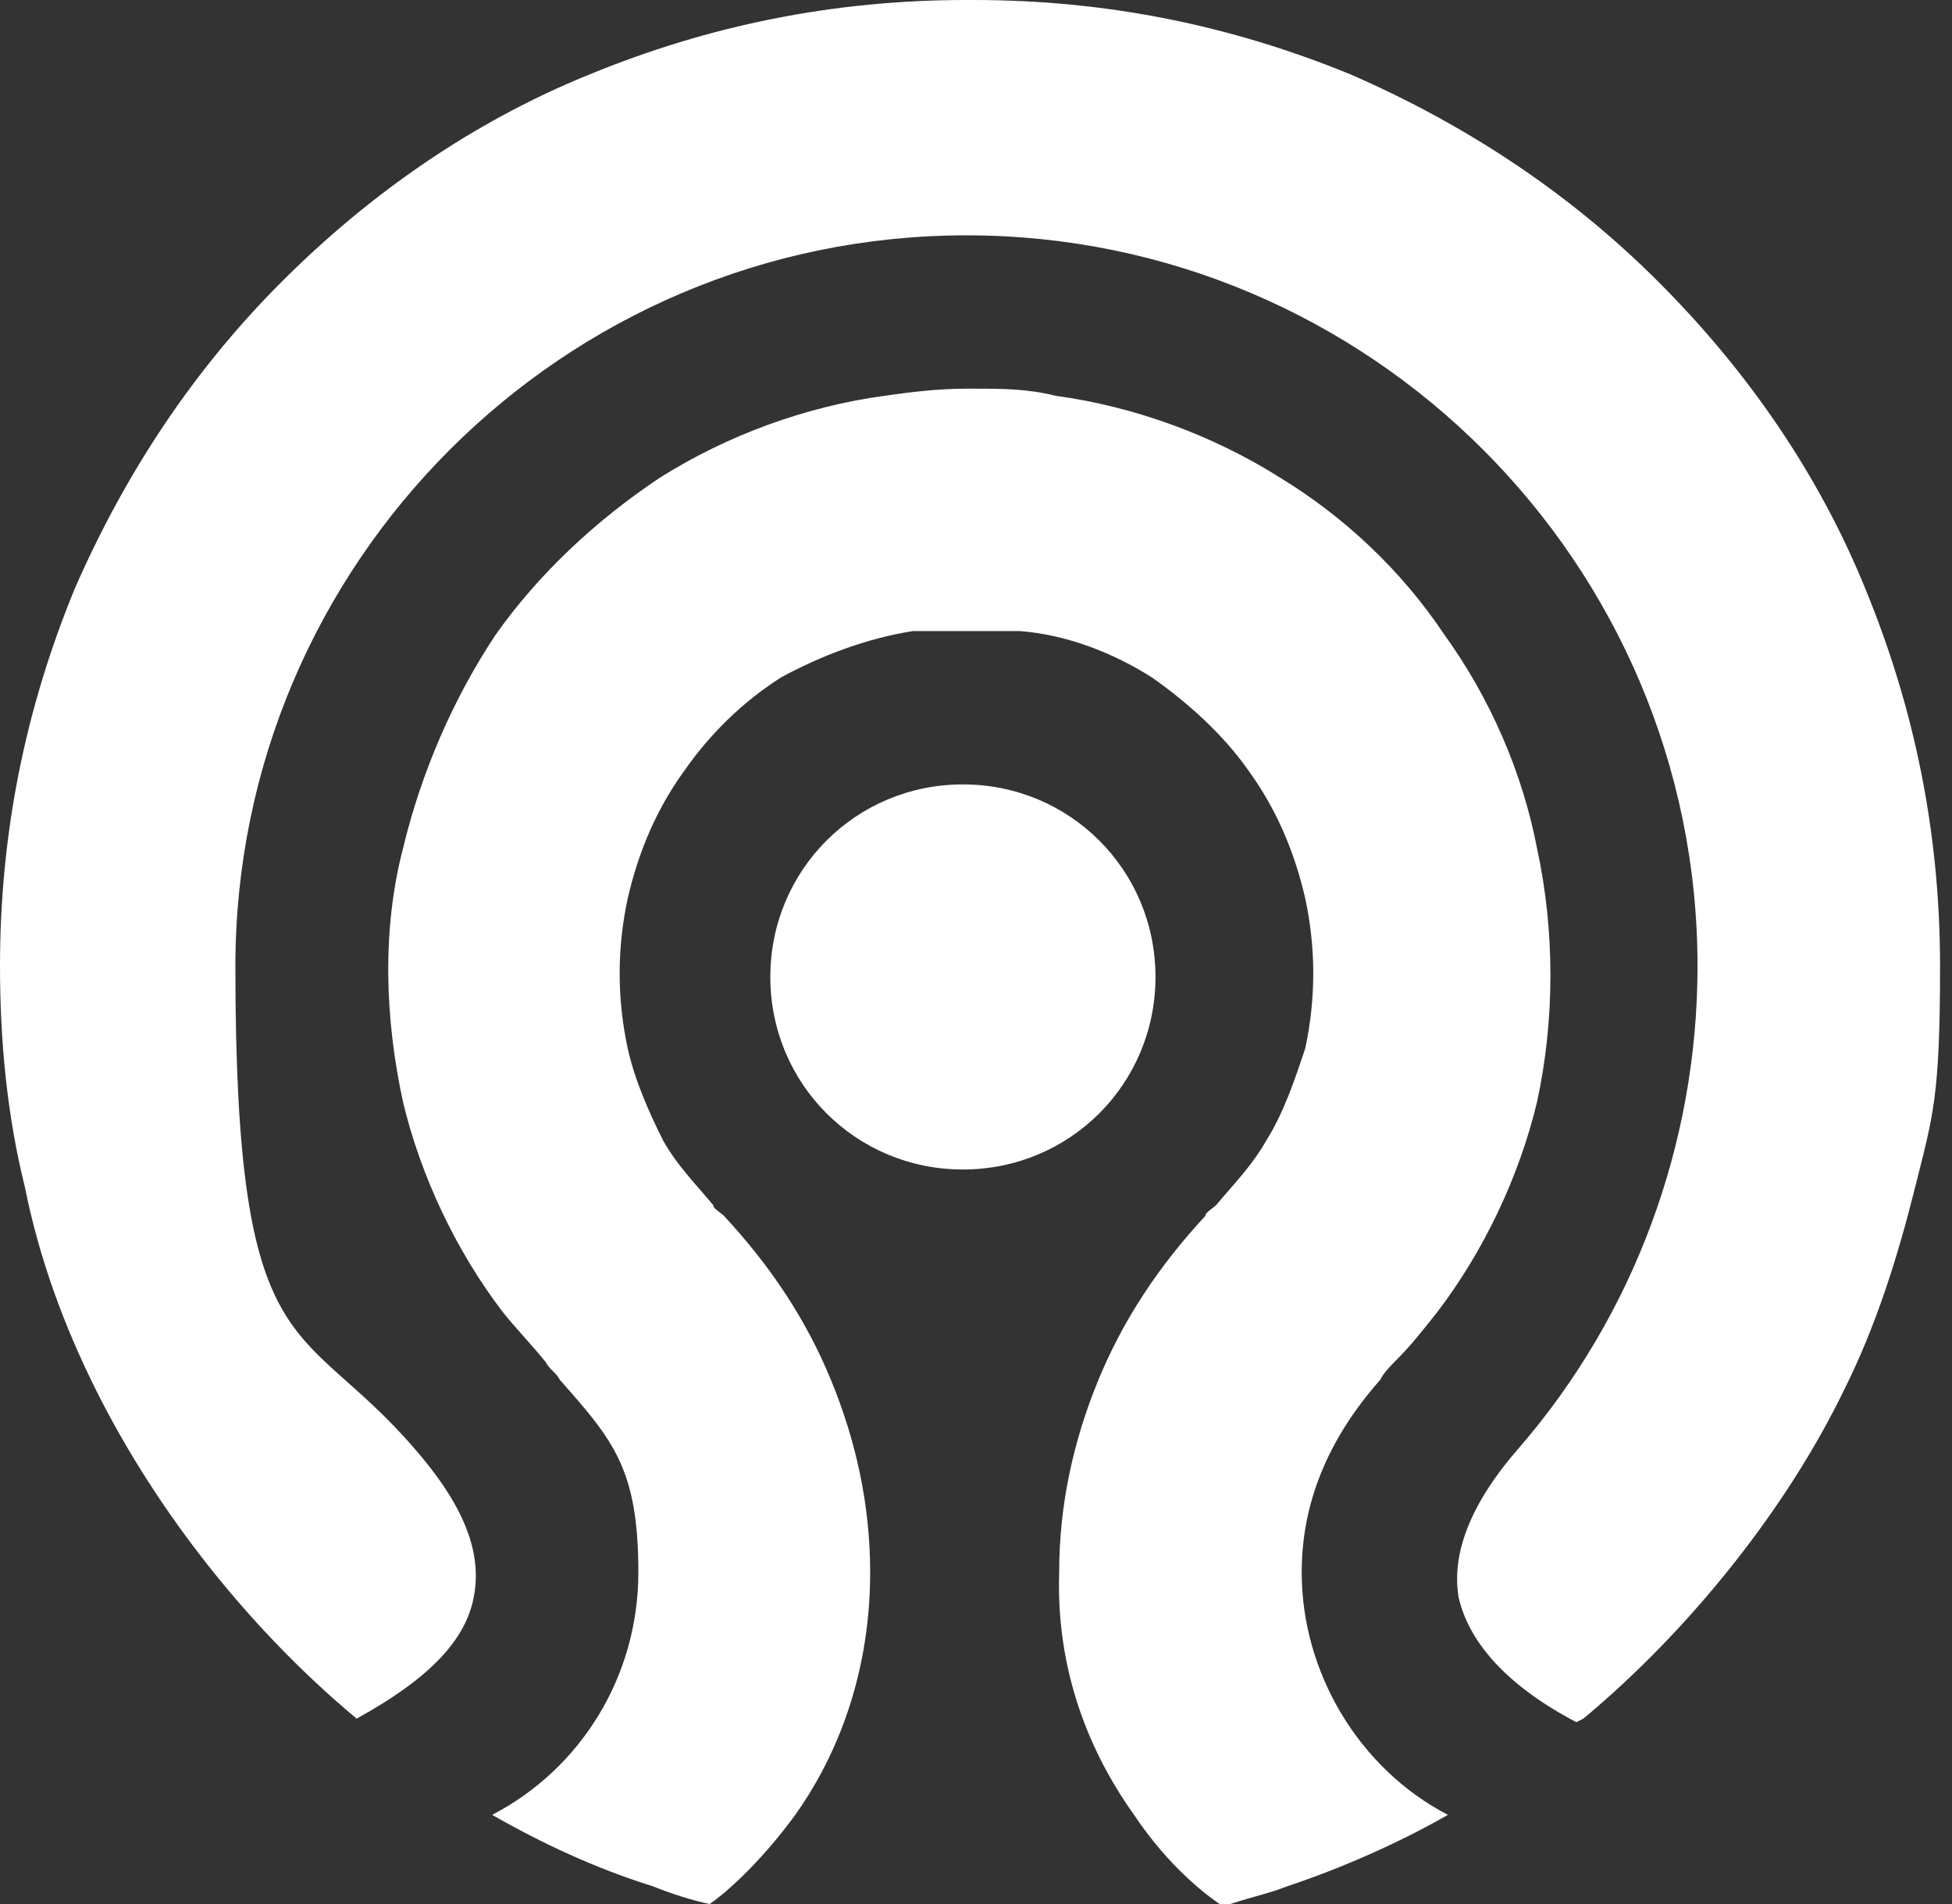
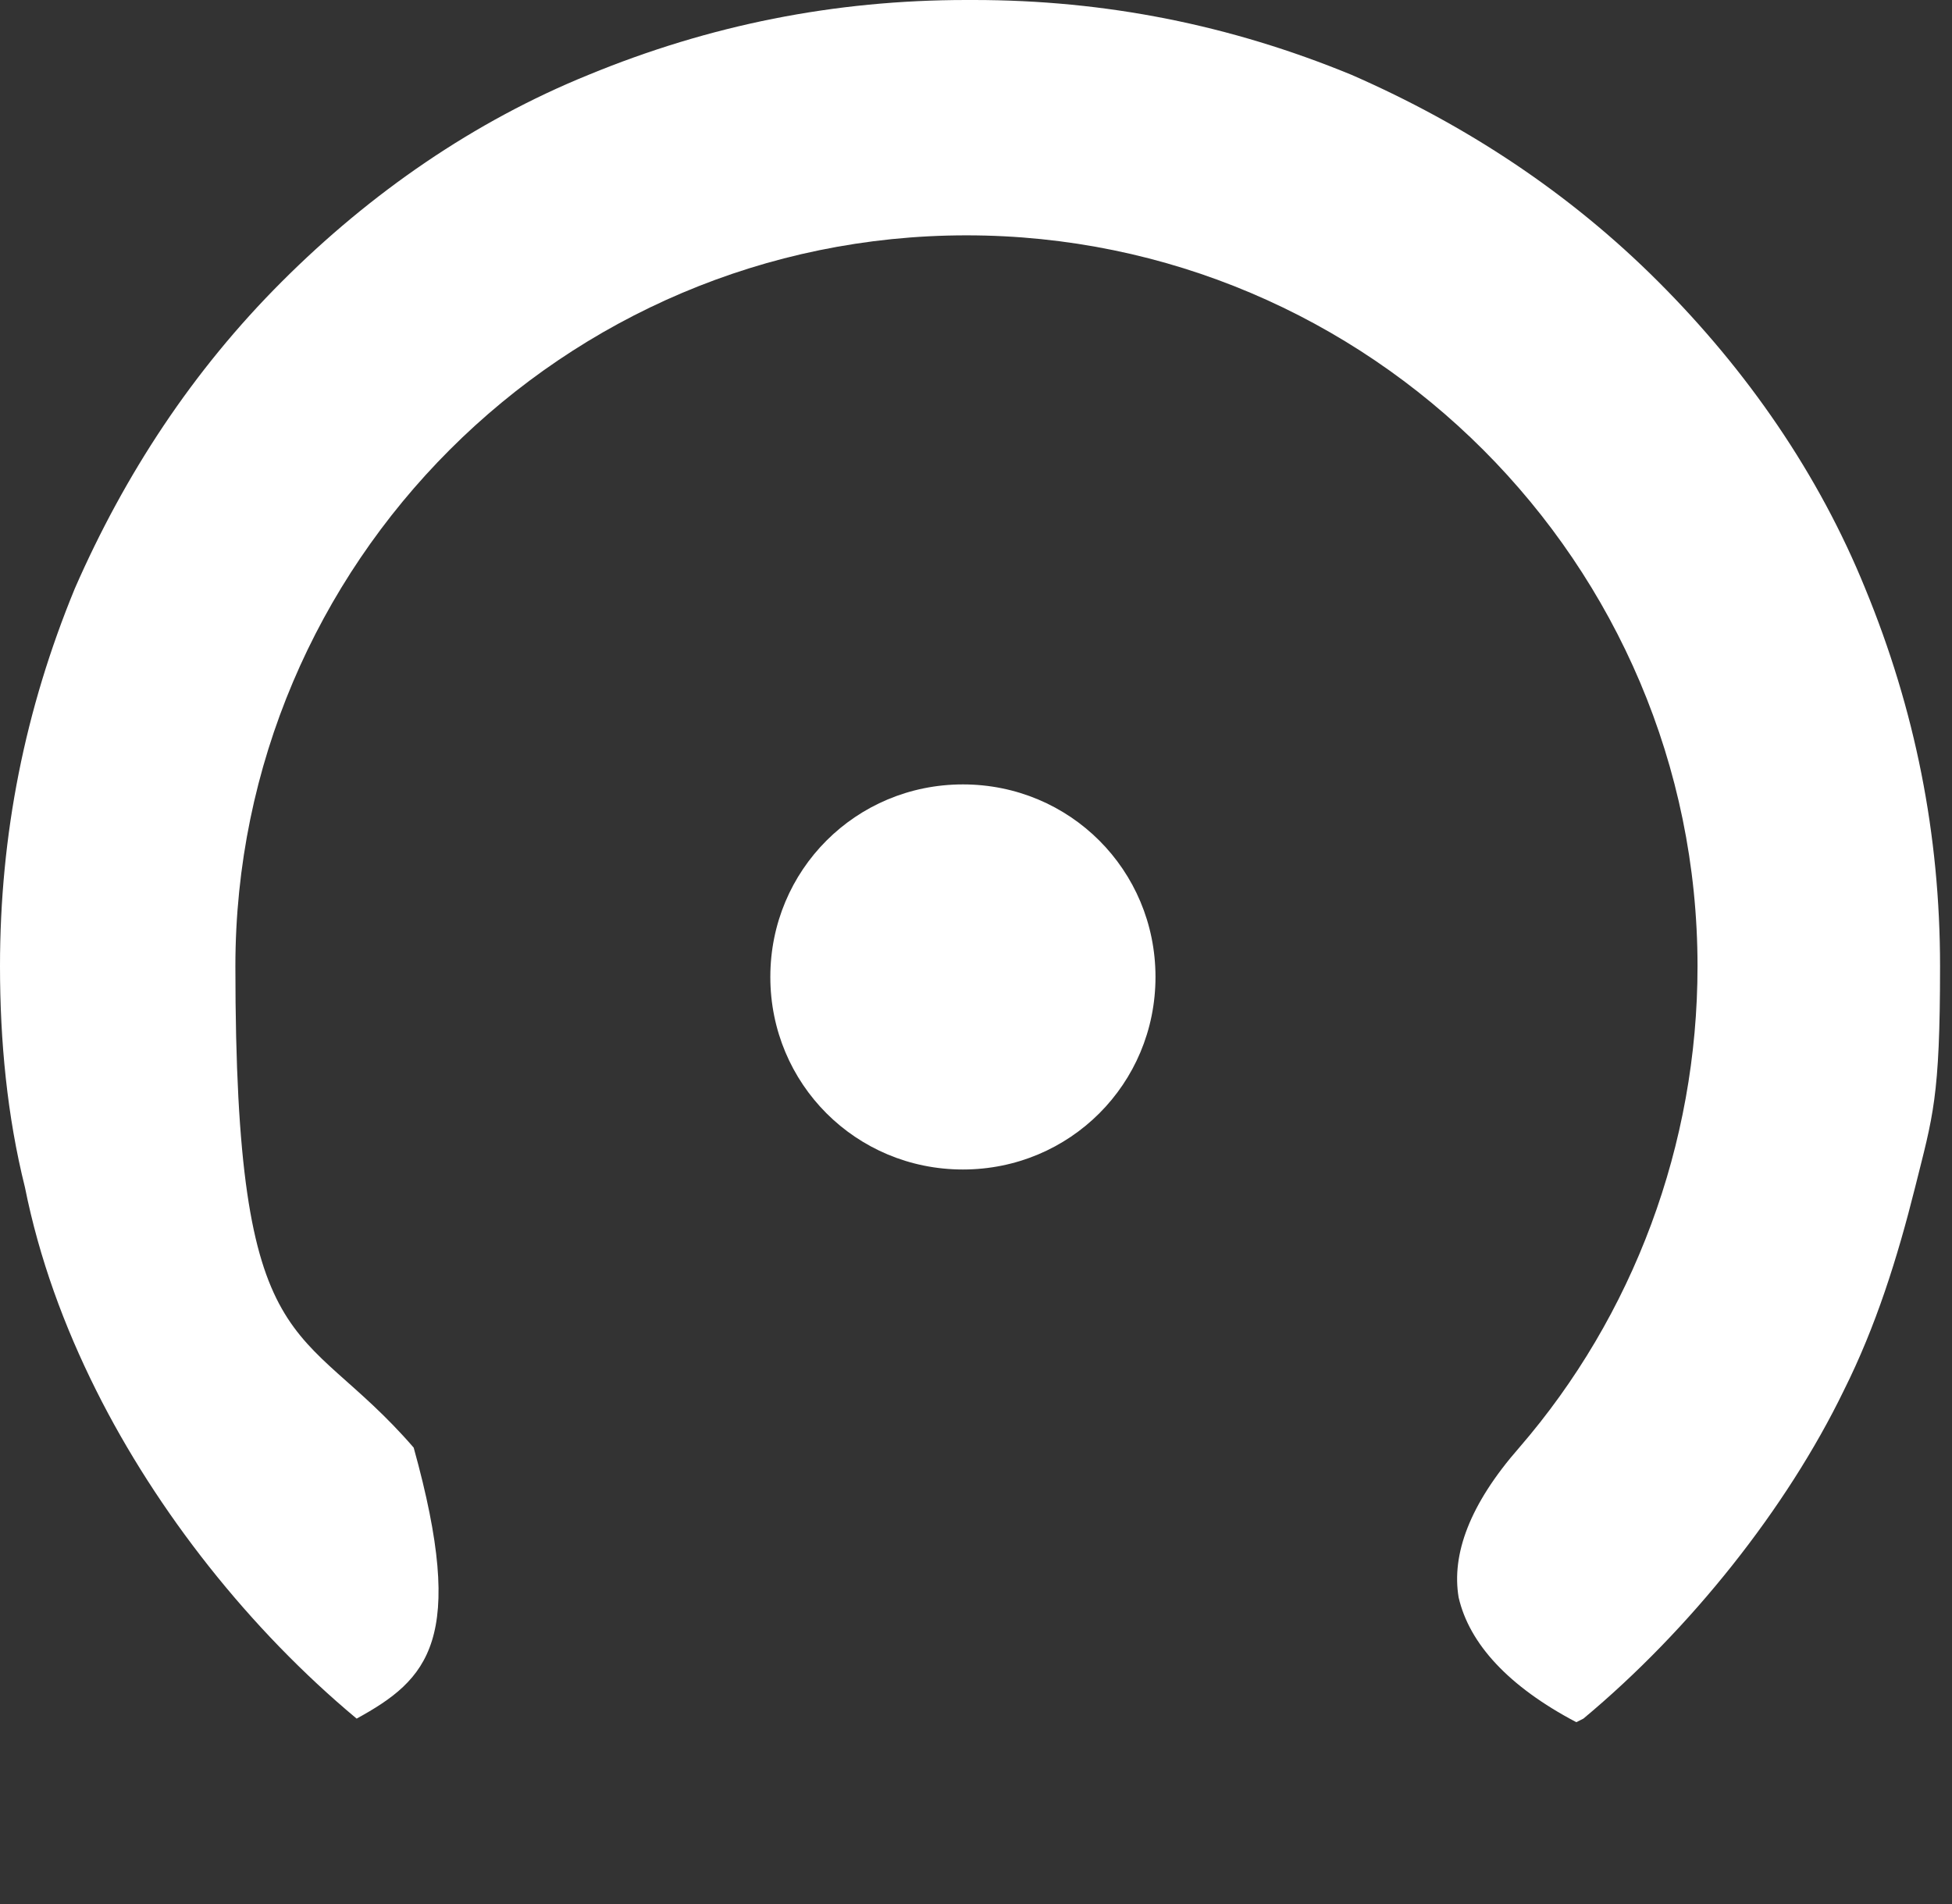
<svg xmlns="http://www.w3.org/2000/svg" width="41" height="40" viewBox="0 0 41 40" fill="none">
  <rect x="0" y="0" width="41" height="40" fill="#333333" stroke="none" />
-   <path d="M33.109 36.18C31.685 35.431 30.861 34.532 30.637 33.558C30.487 32.659 30.861 31.61 31.91 30.412C34.307 27.64 35.655 24.045 35.655 20.3C35.655 11.835 28.764 4.944 20.3 4.944C11.835 4.944 4.944 11.835 4.944 20.3C4.944 28.764 6.292 27.64 8.689 30.412C9.738 31.61 10.112 32.584 9.963 33.483C9.813 34.457 8.989 35.281 7.491 36.105C5.243 34.232 3.296 31.76 2.022 29.213C1.348 27.865 0.824 26.442 0.524 24.944C0.15 23.446 0 21.873 0 20.3C0 17.528 0.524 14.906 1.573 12.36C2.622 9.963 4.045 7.79 5.918 5.918C7.79 4.045 9.963 2.547 12.36 1.573C14.906 0.524 17.528 0 20.3 0H20.449C23.221 0 25.843 0.524 28.39 1.573C30.787 2.622 32.959 4.045 34.831 5.918C36.704 7.79 38.202 9.963 39.176 12.36C40.225 14.906 40.749 17.528 40.749 20.3C40.749 23.071 40.599 23.446 40.225 24.944C39.85 26.442 39.401 27.865 38.727 29.213C37.528 31.685 35.506 34.232 33.258 36.105L33.109 36.18Z" fill="white" />
-   <path d="M25.618 40C25.393 39.85 24.569 39.251 23.82 38.127C23.071 37.079 22.172 35.356 22.247 33.034C22.247 31.61 22.547 30.262 23.071 28.989C23.596 27.715 24.345 26.592 25.318 25.543C25.318 25.468 25.468 25.393 25.543 25.318C25.918 24.869 26.292 24.494 26.592 23.97C26.966 23.371 27.191 22.697 27.416 22.023C27.64 20.974 27.64 19.925 27.416 18.876C27.191 17.903 26.817 17.004 26.217 16.18C25.693 15.431 24.944 14.757 24.195 14.232C23.371 13.708 22.397 13.333 21.423 13.258C21.124 13.258 20.749 13.258 20.375 13.258H20.225C19.85 13.258 19.551 13.258 19.176 13.258C18.202 13.408 17.229 13.783 16.404 14.232C15.581 14.757 14.906 15.431 14.382 16.18C13.783 17.004 13.408 17.903 13.184 18.876C12.959 19.925 12.959 20.974 13.184 22.023C13.333 22.697 13.633 23.371 13.933 23.97C14.232 24.494 14.607 24.869 14.981 25.318C14.981 25.393 15.131 25.468 15.206 25.543C16.18 26.592 16.929 27.715 17.453 28.989C17.977 30.262 18.277 31.61 18.277 33.034C18.277 35.356 17.453 37.079 16.704 38.127C15.88 39.251 15.131 39.85 14.906 40C14.532 39.925 14.082 39.775 13.708 39.626C12.509 39.251 11.386 38.727 10.337 38.127C12.21 37.154 13.408 35.206 13.408 33.034C13.408 30.861 12.884 30.262 11.76 28.989C11.685 28.839 11.536 28.764 11.461 28.614C11.161 28.24 10.861 27.94 10.562 27.566C9.588 26.292 8.839 24.719 8.464 23.146C8.09 21.423 8.015 19.551 8.464 17.828C8.839 16.255 9.513 14.682 10.412 13.333C11.311 12.06 12.509 10.936 13.858 10.037C15.281 9.139 16.929 8.539 18.577 8.315C19.101 8.24 19.7 8.165 20.3 8.165H20.449C21.049 8.165 21.573 8.165 22.172 8.315C23.82 8.539 25.468 9.139 26.891 10.037C28.24 10.861 29.438 11.985 30.337 13.333C31.311 14.682 31.985 16.255 32.285 17.828C32.659 19.551 32.659 21.423 32.285 23.146C31.91 24.719 31.161 26.292 30.187 27.566C29.888 27.94 29.663 28.24 29.288 28.614C29.213 28.689 29.064 28.839 28.989 28.989C27.865 30.262 27.341 31.61 27.341 33.034C27.341 35.131 28.539 37.154 30.412 38.127C29.363 38.727 28.165 39.251 27.041 39.626C26.667 39.775 26.292 39.85 25.843 40H25.618Z" fill="white" />
+   <path d="M33.109 36.18C31.685 35.431 30.861 34.532 30.637 33.558C30.487 32.659 30.861 31.61 31.91 30.412C34.307 27.64 35.655 24.045 35.655 20.3C35.655 11.835 28.764 4.944 20.3 4.944C11.835 4.944 4.944 11.835 4.944 20.3C4.944 28.764 6.292 27.64 8.689 30.412C9.813 34.457 8.989 35.281 7.491 36.105C5.243 34.232 3.296 31.76 2.022 29.213C1.348 27.865 0.824 26.442 0.524 24.944C0.15 23.446 0 21.873 0 20.3C0 17.528 0.524 14.906 1.573 12.36C2.622 9.963 4.045 7.79 5.918 5.918C7.79 4.045 9.963 2.547 12.36 1.573C14.906 0.524 17.528 0 20.3 0H20.449C23.221 0 25.843 0.524 28.39 1.573C30.787 2.622 32.959 4.045 34.831 5.918C36.704 7.79 38.202 9.963 39.176 12.36C40.225 14.906 40.749 17.528 40.749 20.3C40.749 23.071 40.599 23.446 40.225 24.944C39.85 26.442 39.401 27.865 38.727 29.213C37.528 31.685 35.506 34.232 33.258 36.105L33.109 36.18Z" fill="white" />
  <path d="M20.225 24.569C17.978 24.569 16.18 22.771 16.18 20.524C16.18 18.277 17.978 16.479 20.225 16.479C22.472 16.479 24.27 18.277 24.27 20.524C24.27 22.771 22.472 24.569 20.225 24.569Z" fill="white" />
</svg>